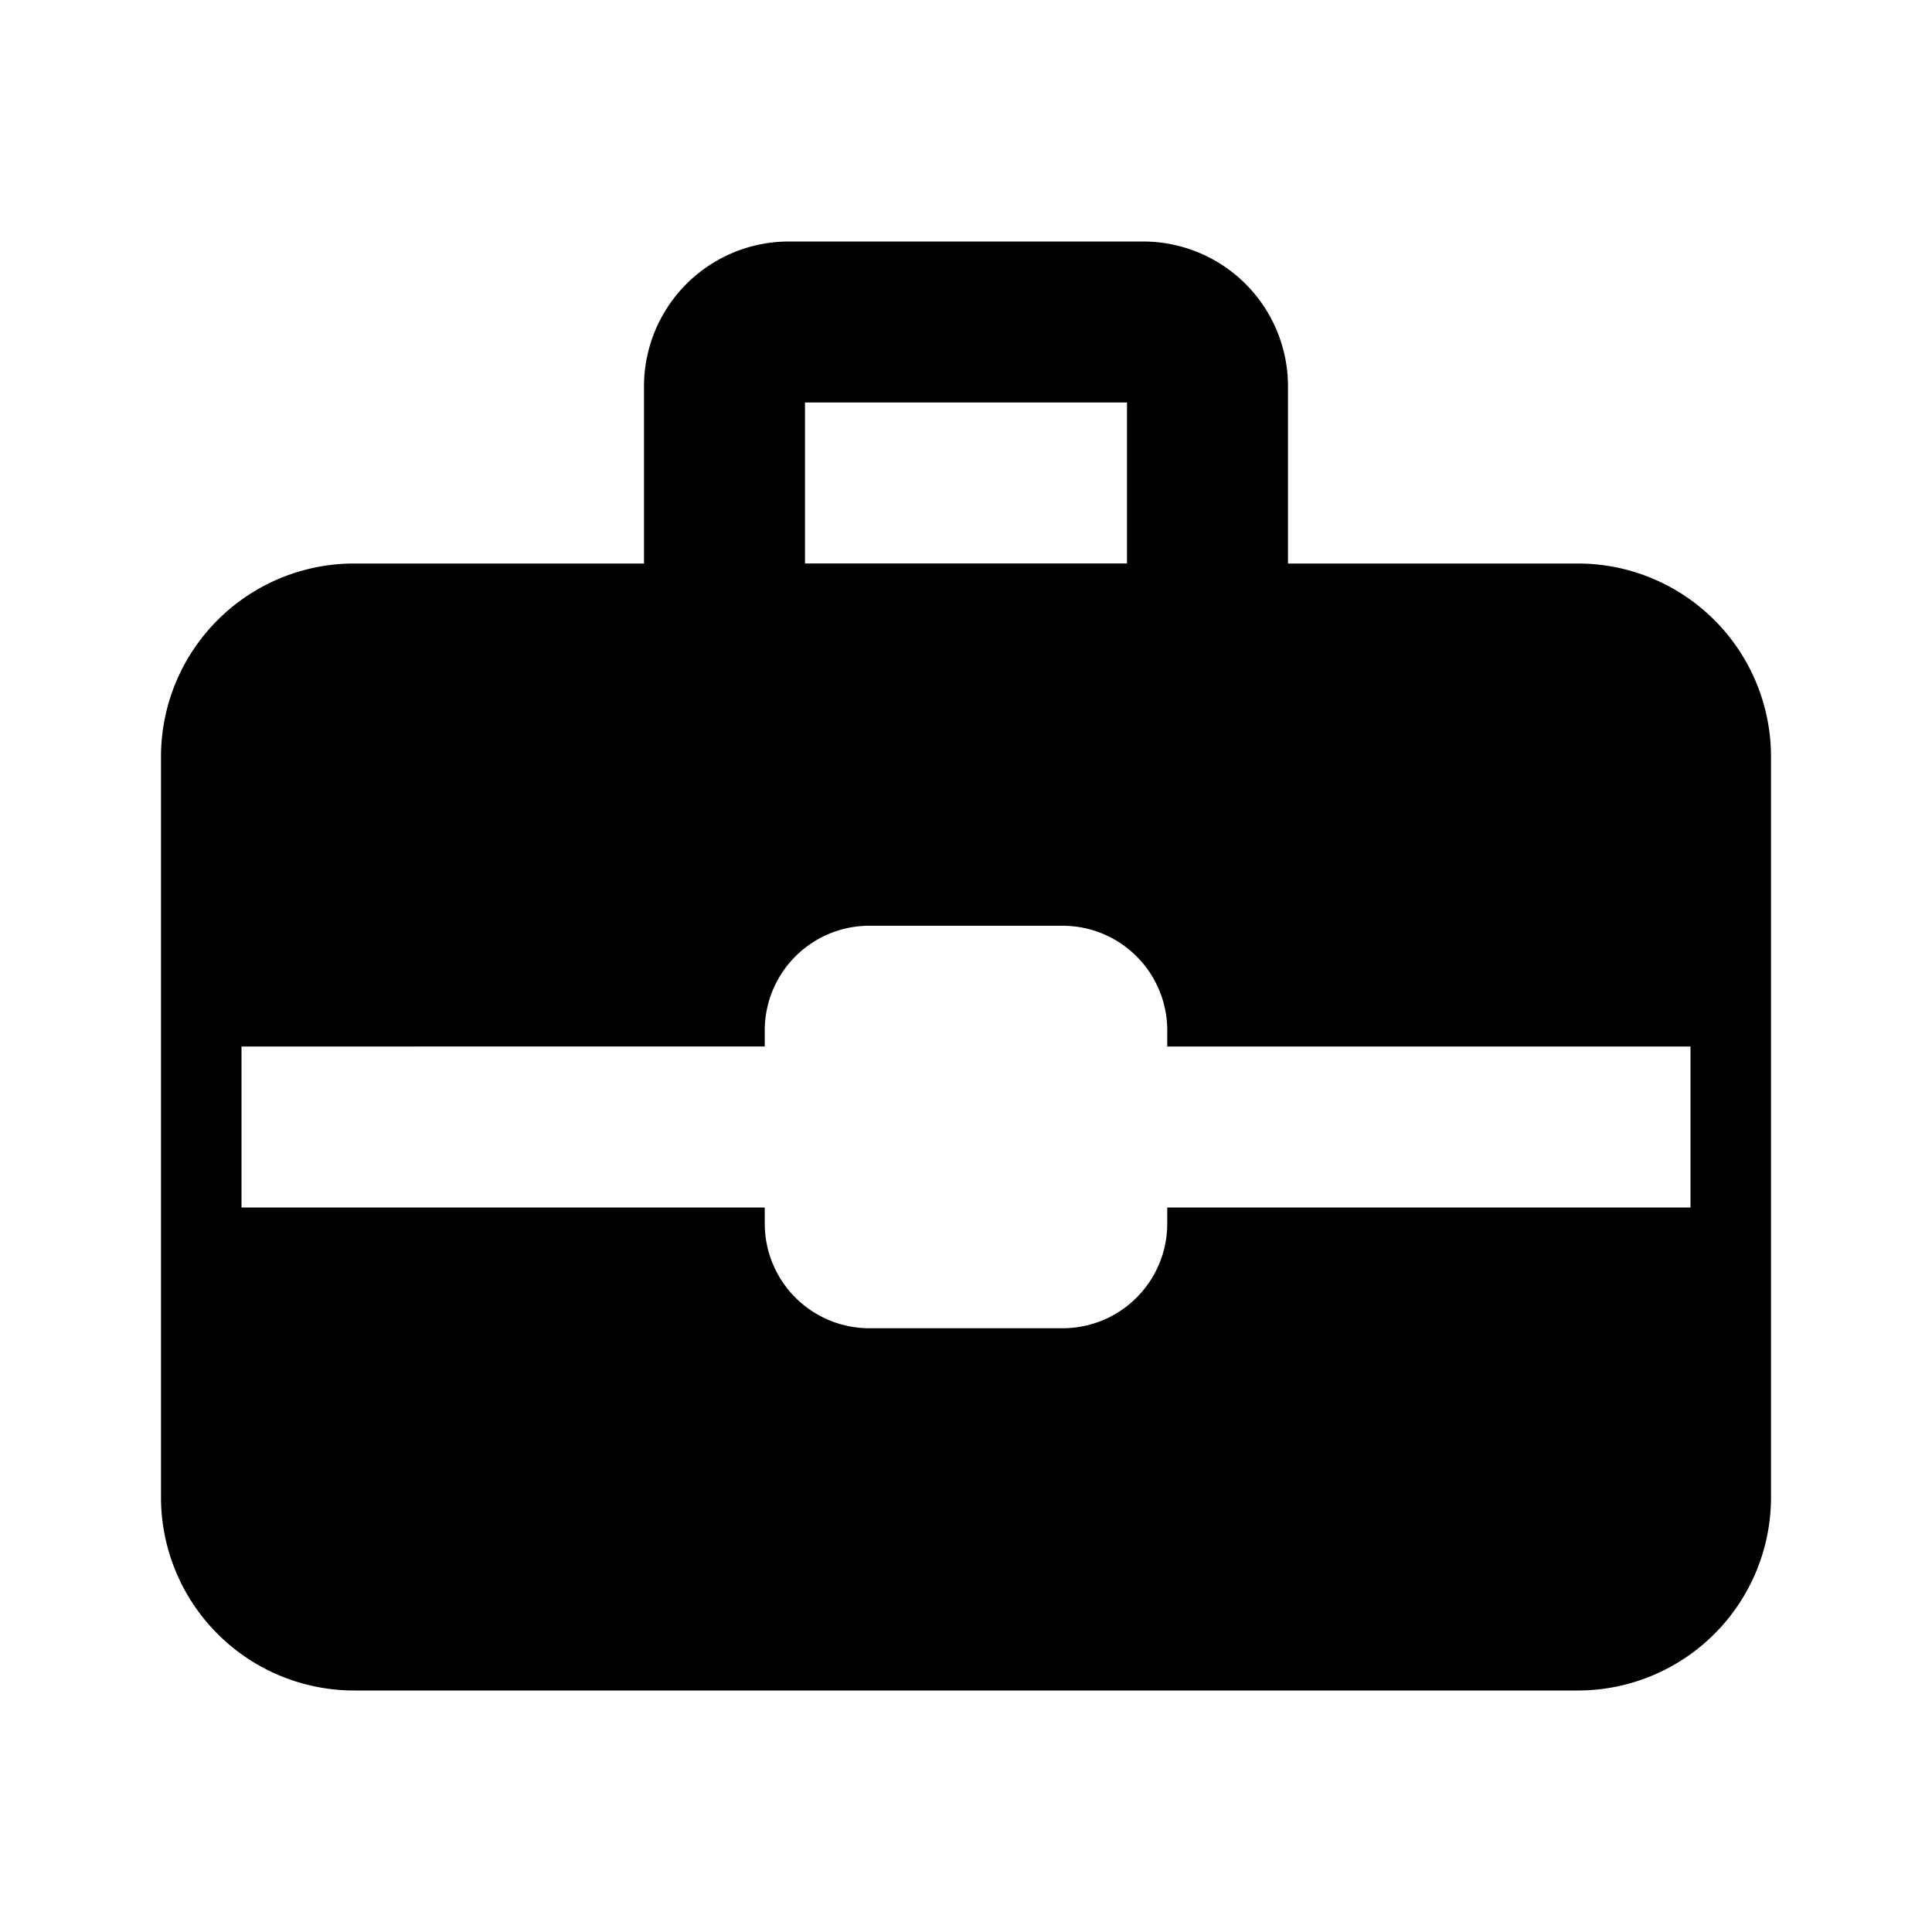
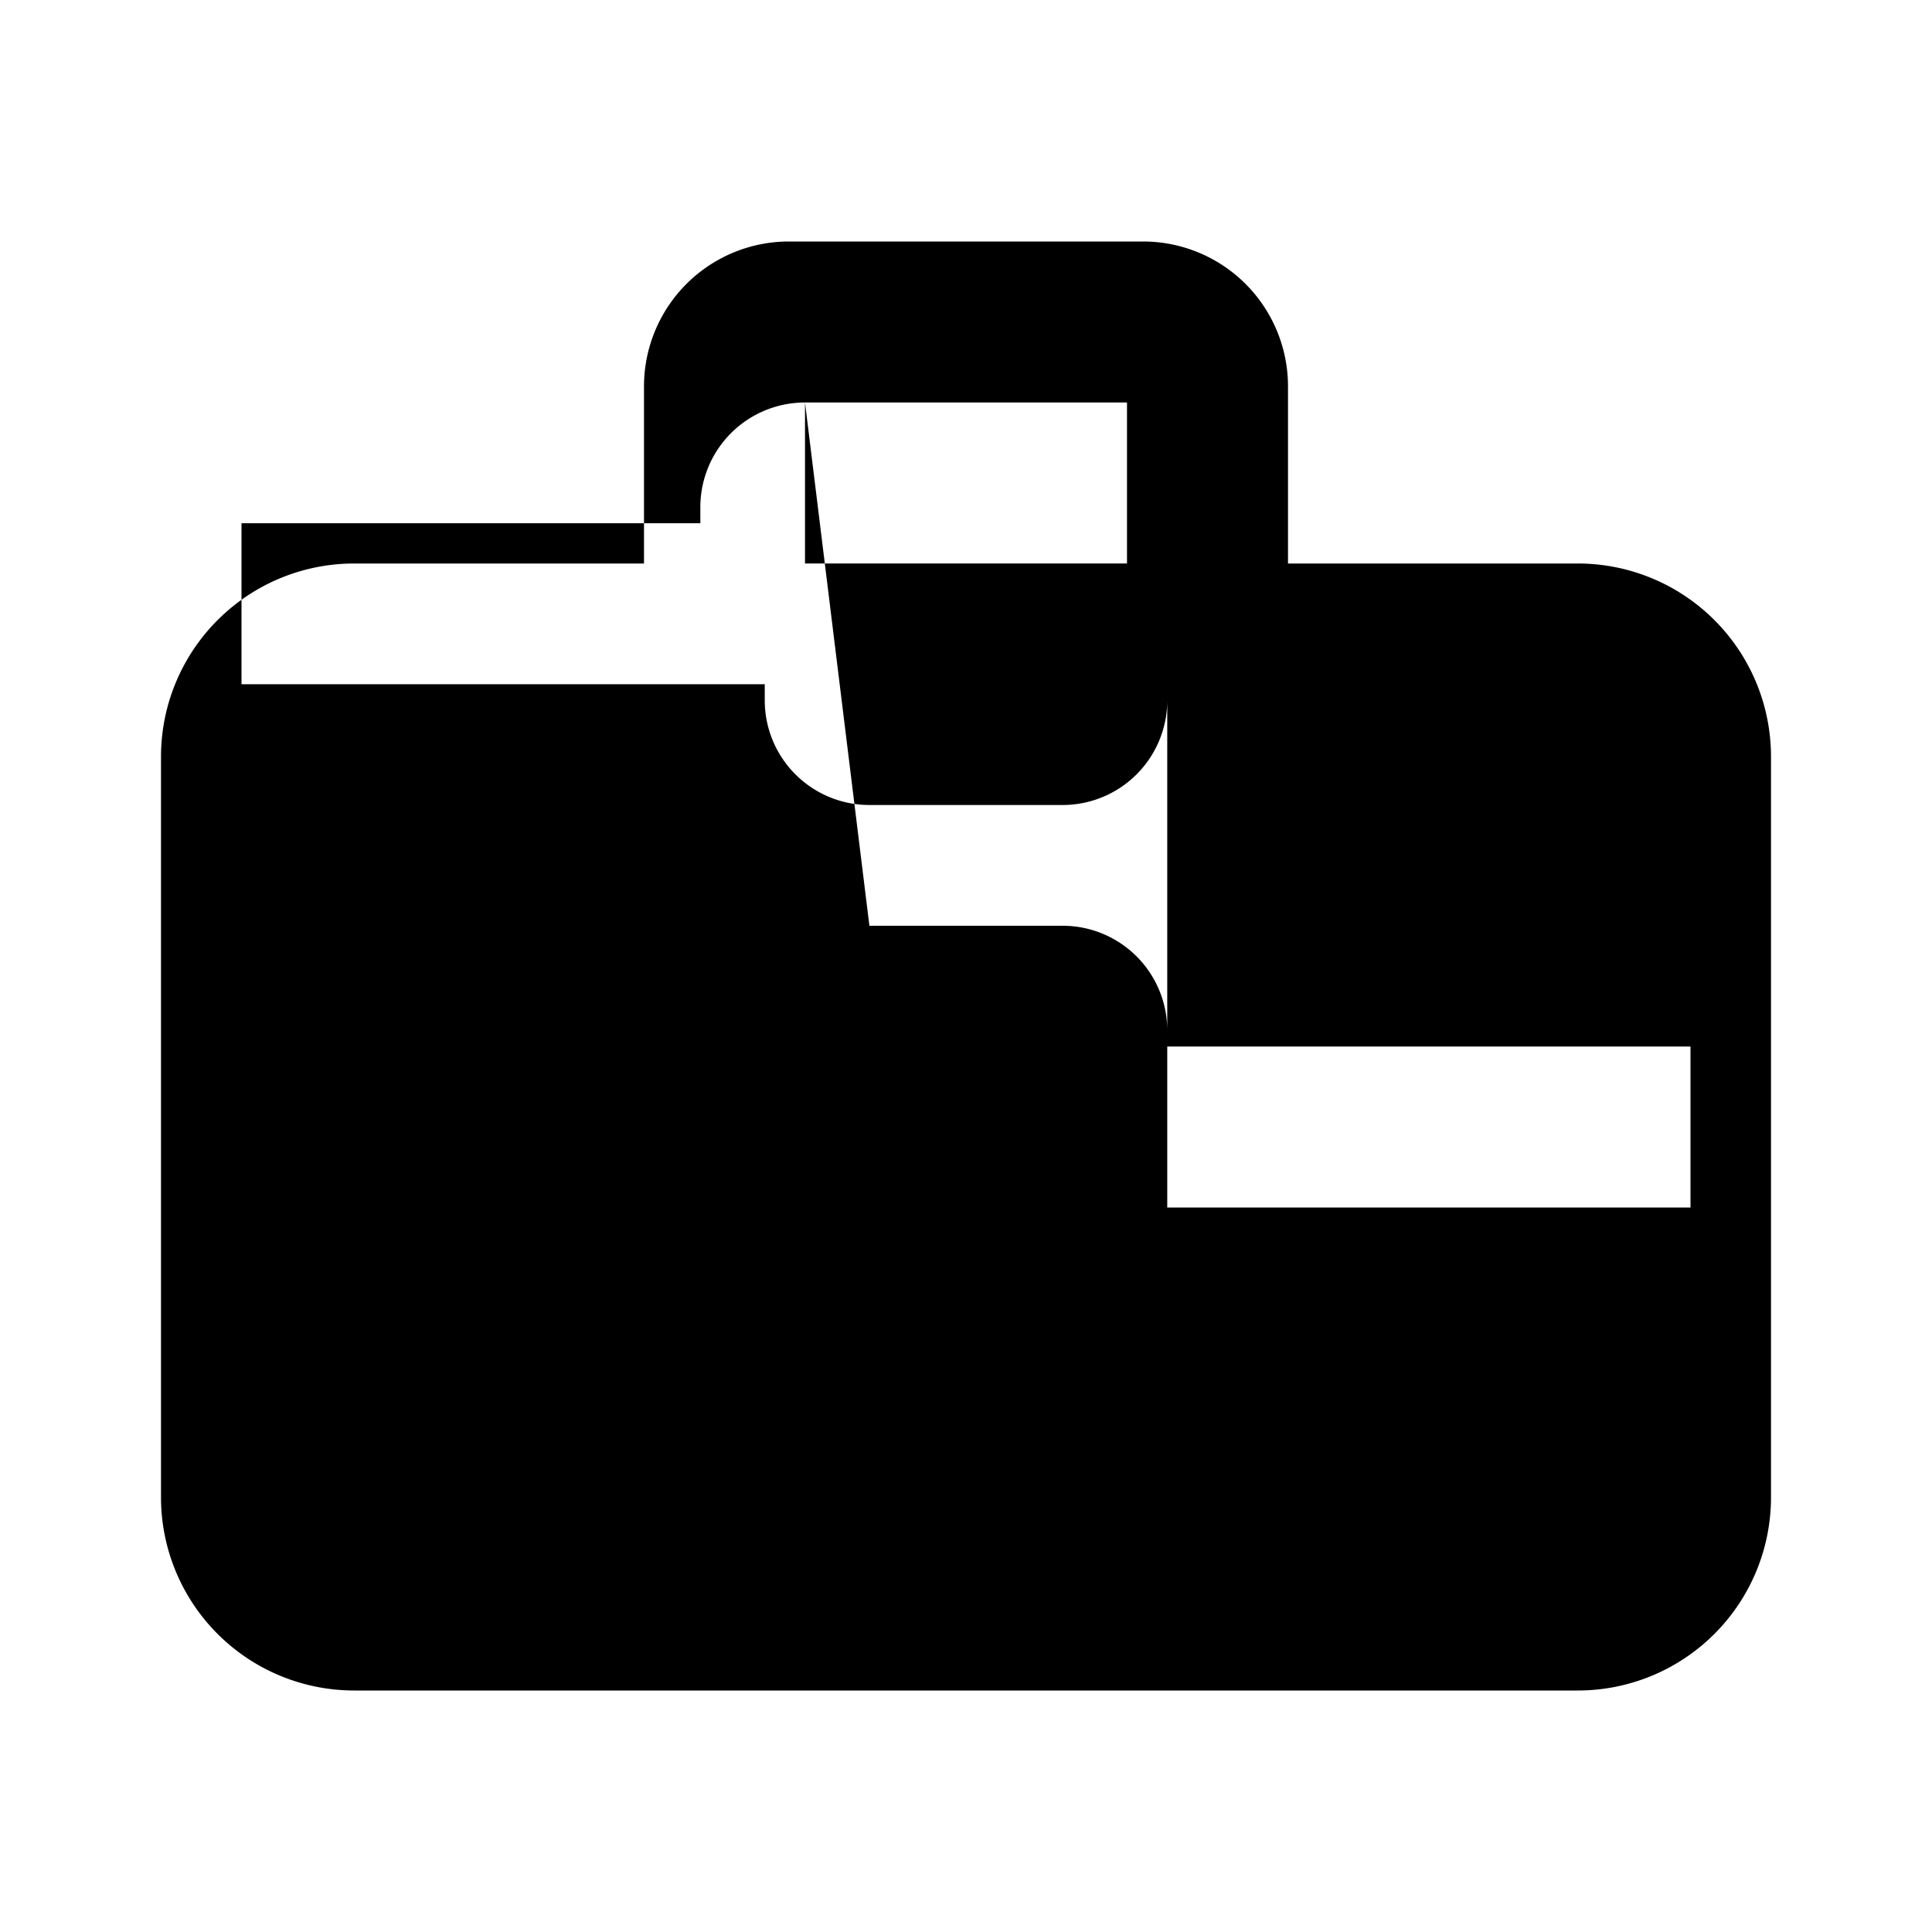
<svg xmlns="http://www.w3.org/2000/svg" width="800px" height="800px" viewBox="0 0 24 24" fill="none">
-   <path fill-rule="evenodd" clip-rule="evenodd" d="M8 4.8V7H4.4A2.4 2.4 0 0 0 2 9.4v9.2A2.4 2.4 0 0 0 4.4 21h15.2a2.4 2.4 0 0 0 2.4-2.4V9.4A2.4 2.4 0 0 0 19.6 7H16V4.8A1.8 1.8 0 0 0 14.2 3H9.8A1.8 1.8 0 0 0 8 4.8Zm2 .2v2h4V5h-4Zm.8 6.5a1.3 1.3 0 0 0-1.3 1.3v.2H3v2h6.5v.2a1.3 1.3 0 0 0 1.3 1.3h2.4a1.3 1.3 0 0 0 1.3-1.3V15H21v-2h-6.5v-.2a1.3 1.3 0 0 0-1.3-1.3h-2.4Z" fill="#000000" />
+   <path fill-rule="evenodd" clip-rule="evenodd" d="M8 4.8V7H4.4A2.4 2.4 0 0 0 2 9.4v9.2A2.4 2.4 0 0 0 4.4 21h15.2a2.4 2.4 0 0 0 2.4-2.4V9.4A2.4 2.4 0 0 0 19.6 7H16V4.8A1.8 1.8 0 0 0 14.2 3H9.8A1.8 1.8 0 0 0 8 4.8Zm2 .2v2h4V5h-4Za1.3 1.3 0 0 0-1.3 1.3v.2H3v2h6.5v.2a1.3 1.3 0 0 0 1.3 1.3h2.4a1.3 1.3 0 0 0 1.3-1.3V15H21v-2h-6.5v-.2a1.3 1.3 0 0 0-1.3-1.3h-2.4Z" fill="#000000" />
</svg>